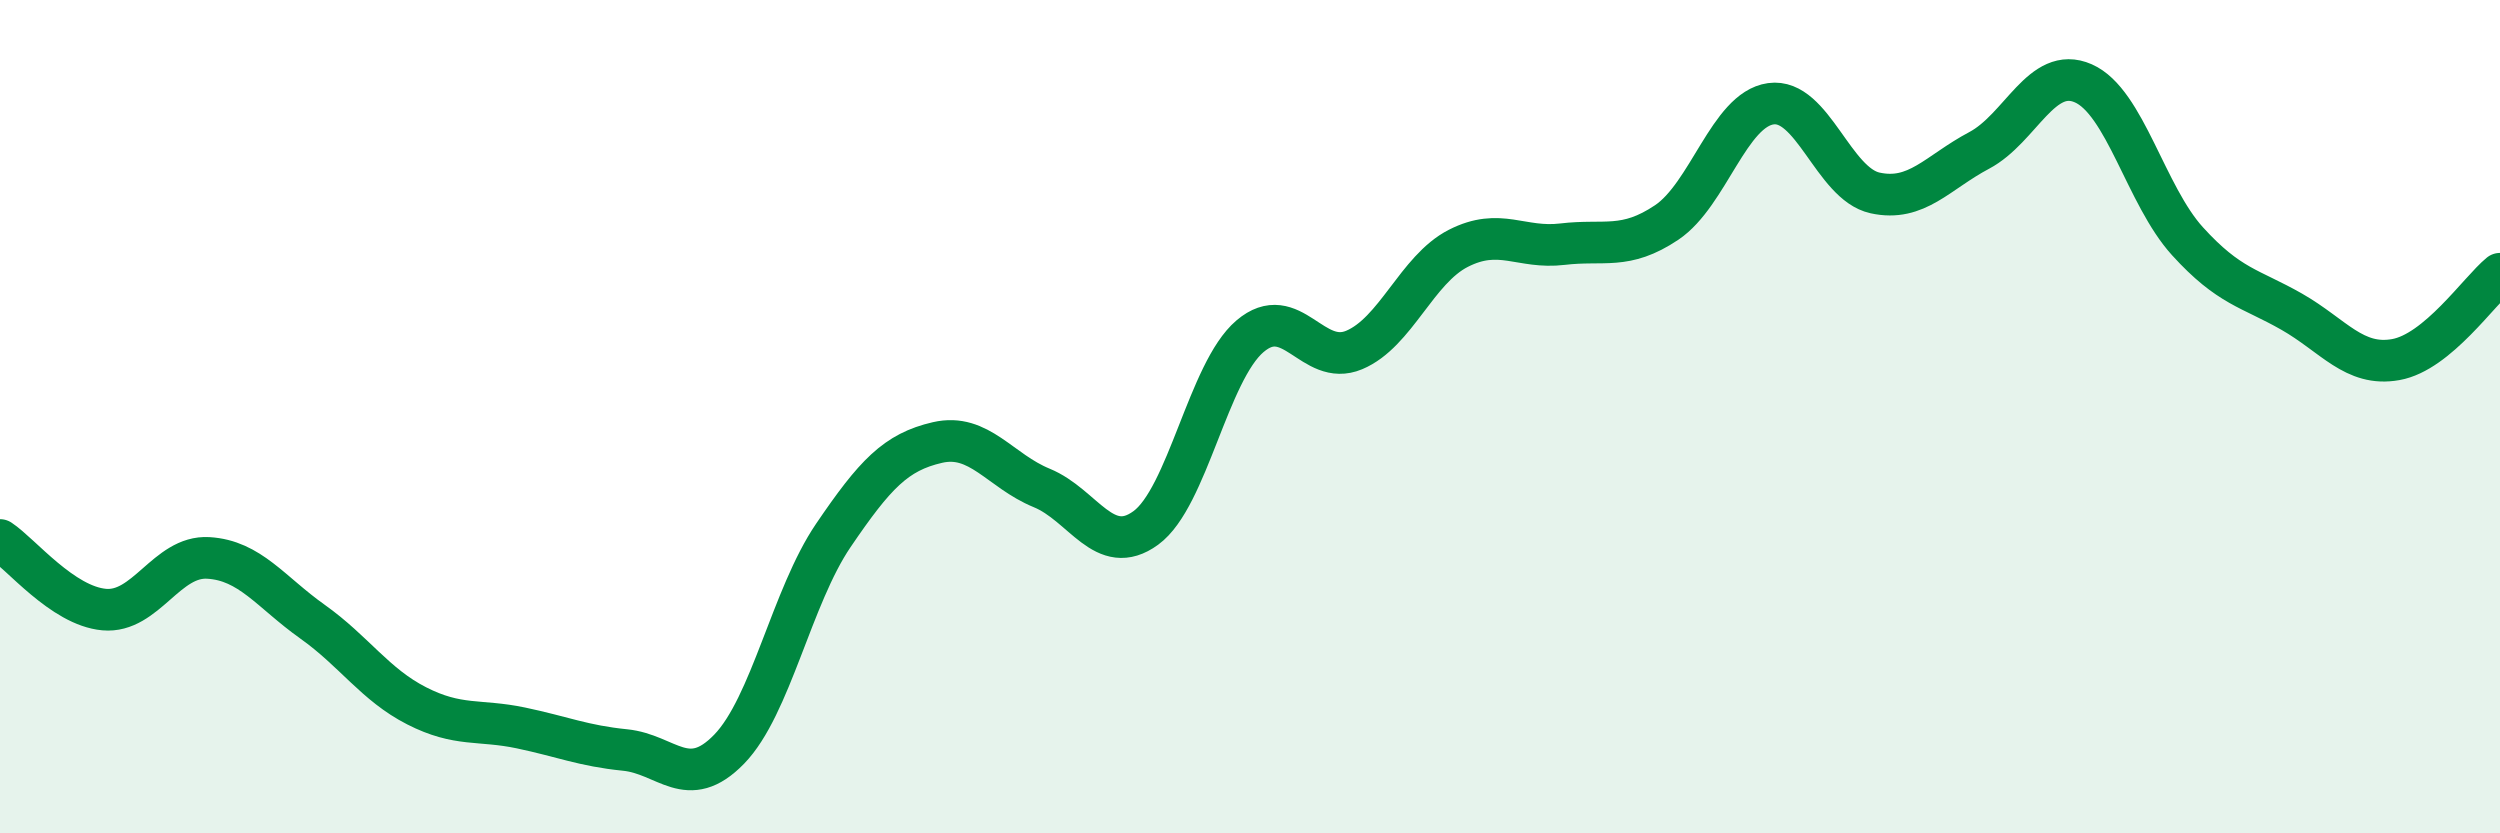
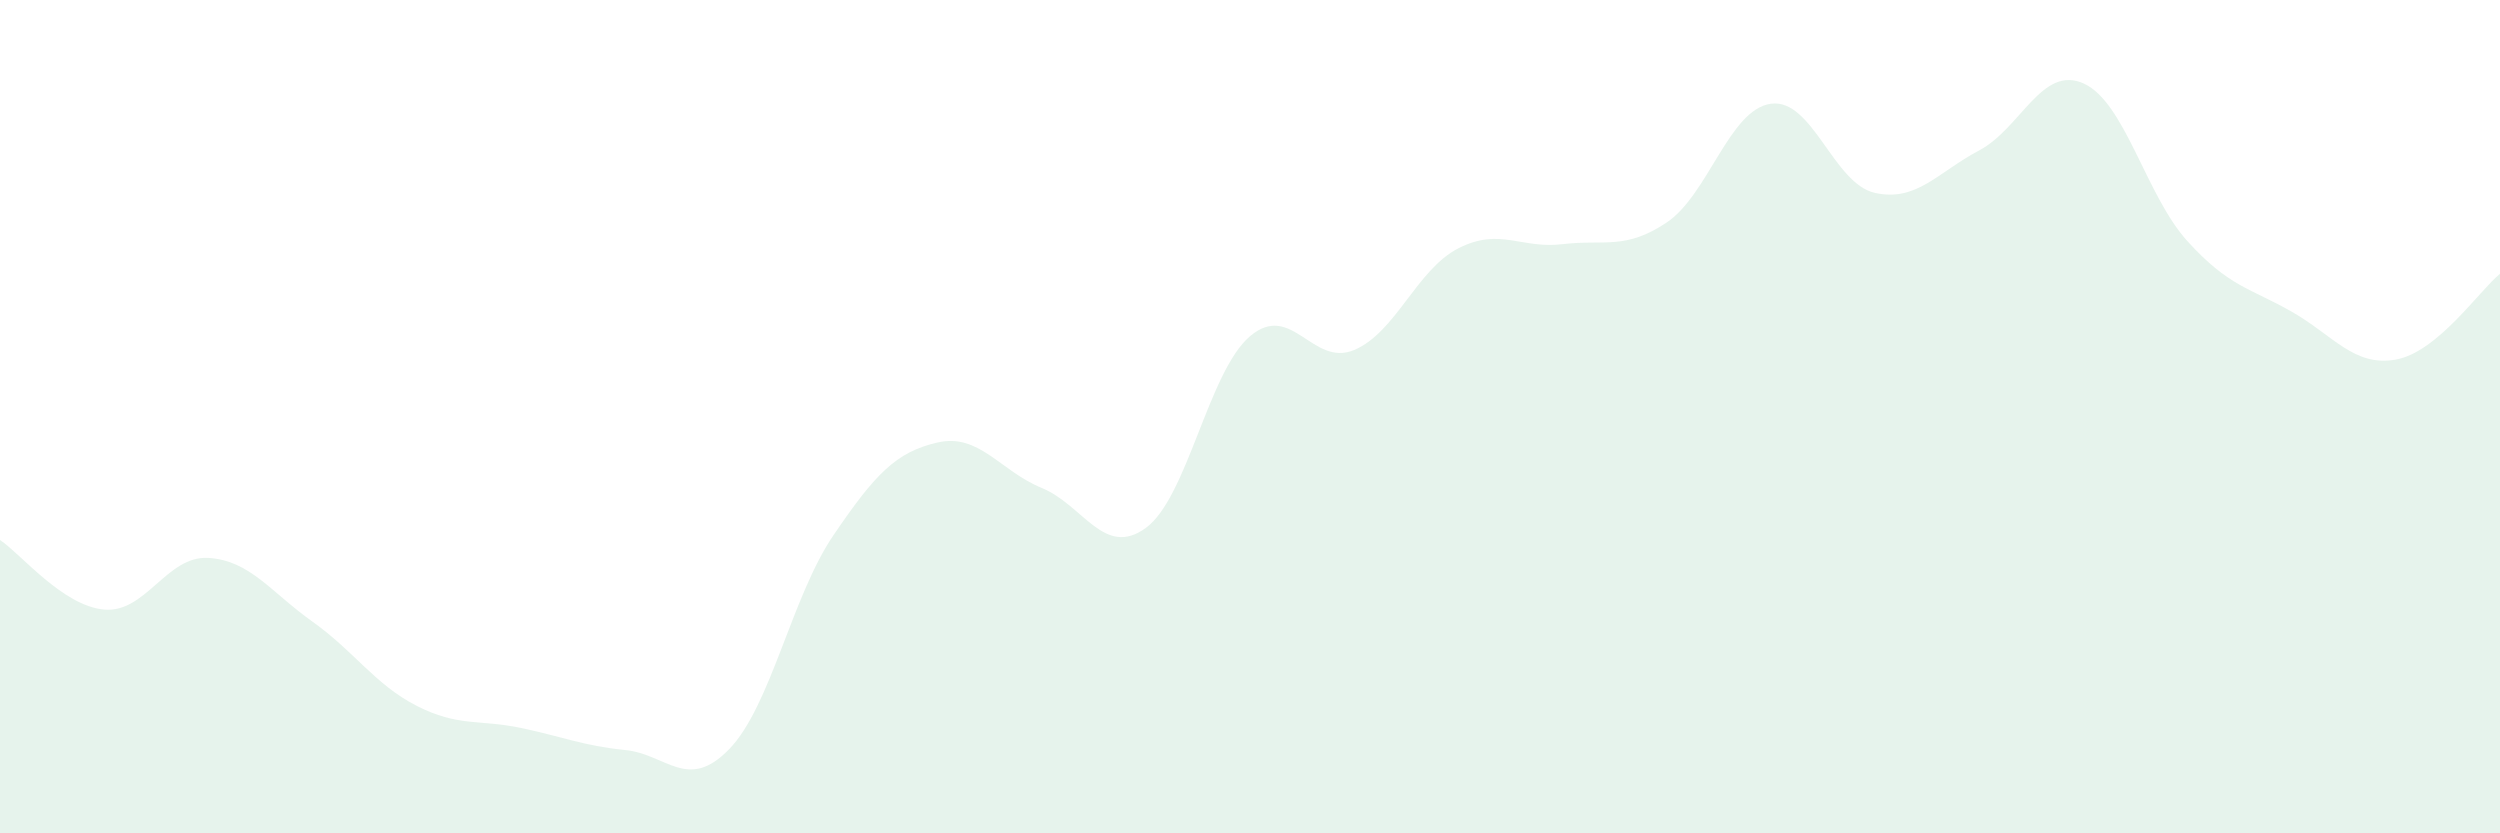
<svg xmlns="http://www.w3.org/2000/svg" width="60" height="20" viewBox="0 0 60 20">
  <path d="M 0,12.96 C 0.5,13.29 1.5,14.54 2.5,14.63 C 3.5,14.72 4,13.33 5,13.39 C 6,13.45 6.5,14.21 7.5,14.92 C 8.5,15.63 9,16.43 10,16.94 C 11,17.45 11.5,17.26 12.5,17.47 C 13.5,17.68 14,17.9 15,18 C 16,18.1 16.5,19.01 17.5,17.98 C 18.5,16.95 19,14.32 20,12.85 C 21,11.38 21.5,10.85 22.5,10.62 C 23.5,10.39 24,11.3 25,11.71 C 26,12.12 26.5,13.4 27.5,12.67 C 28.5,11.94 29,8.92 30,8.07 C 31,7.22 31.5,8.82 32.5,8.4 C 33.5,7.98 34,6.47 35,5.96 C 36,5.45 36.5,5.98 37.5,5.86 C 38.5,5.74 39,6.01 40,5.34 C 41,4.67 41.5,2.63 42.5,2.49 C 43.5,2.35 44,4.41 45,4.63 C 46,4.85 46.5,4.14 47.5,3.61 C 48.5,3.08 49,1.56 50,2 C 51,2.44 51.5,4.69 52.5,5.79 C 53.5,6.89 54,6.91 55,7.48 C 56,8.05 56.5,8.81 57.5,8.63 C 58.5,8.45 59.5,6.98 60,6.57L60 20L0 20Z" fill="#008740" opacity="0.1" stroke-linecap="round" stroke-linejoin="round" />
-   <path d="M 0,12.96 C 0.5,13.29 1.5,14.54 2.5,14.63 C 3.5,14.72 4,13.33 5,13.39 C 6,13.45 6.5,14.21 7.5,14.92 C 8.5,15.63 9,16.43 10,16.94 C 11,17.45 11.5,17.26 12.5,17.47 C 13.5,17.68 14,17.9 15,18 C 16,18.1 16.5,19.01 17.5,17.98 C 18.5,16.95 19,14.32 20,12.85 C 21,11.38 21.5,10.85 22.5,10.62 C 23.5,10.39 24,11.3 25,11.71 C 26,12.12 26.5,13.4 27.5,12.67 C 28.5,11.94 29,8.92 30,8.07 C 31,7.22 31.5,8.82 32.5,8.4 C 33.5,7.98 34,6.47 35,5.96 C 36,5.45 36.5,5.98 37.5,5.86 C 38.5,5.74 39,6.01 40,5.34 C 41,4.67 41.5,2.63 42.5,2.49 C 43.5,2.35 44,4.41 45,4.63 C 46,4.85 46.5,4.14 47.5,3.61 C 48.5,3.08 49,1.56 50,2 C 51,2.44 51.5,4.69 52.5,5.79 C 53.5,6.89 54,6.91 55,7.48 C 56,8.05 56.5,8.81 57.5,8.63 C 58.5,8.45 59.5,6.98 60,6.57" stroke="#008740" stroke-width="1" fill="none" stroke-linecap="round" stroke-linejoin="round" />
</svg>